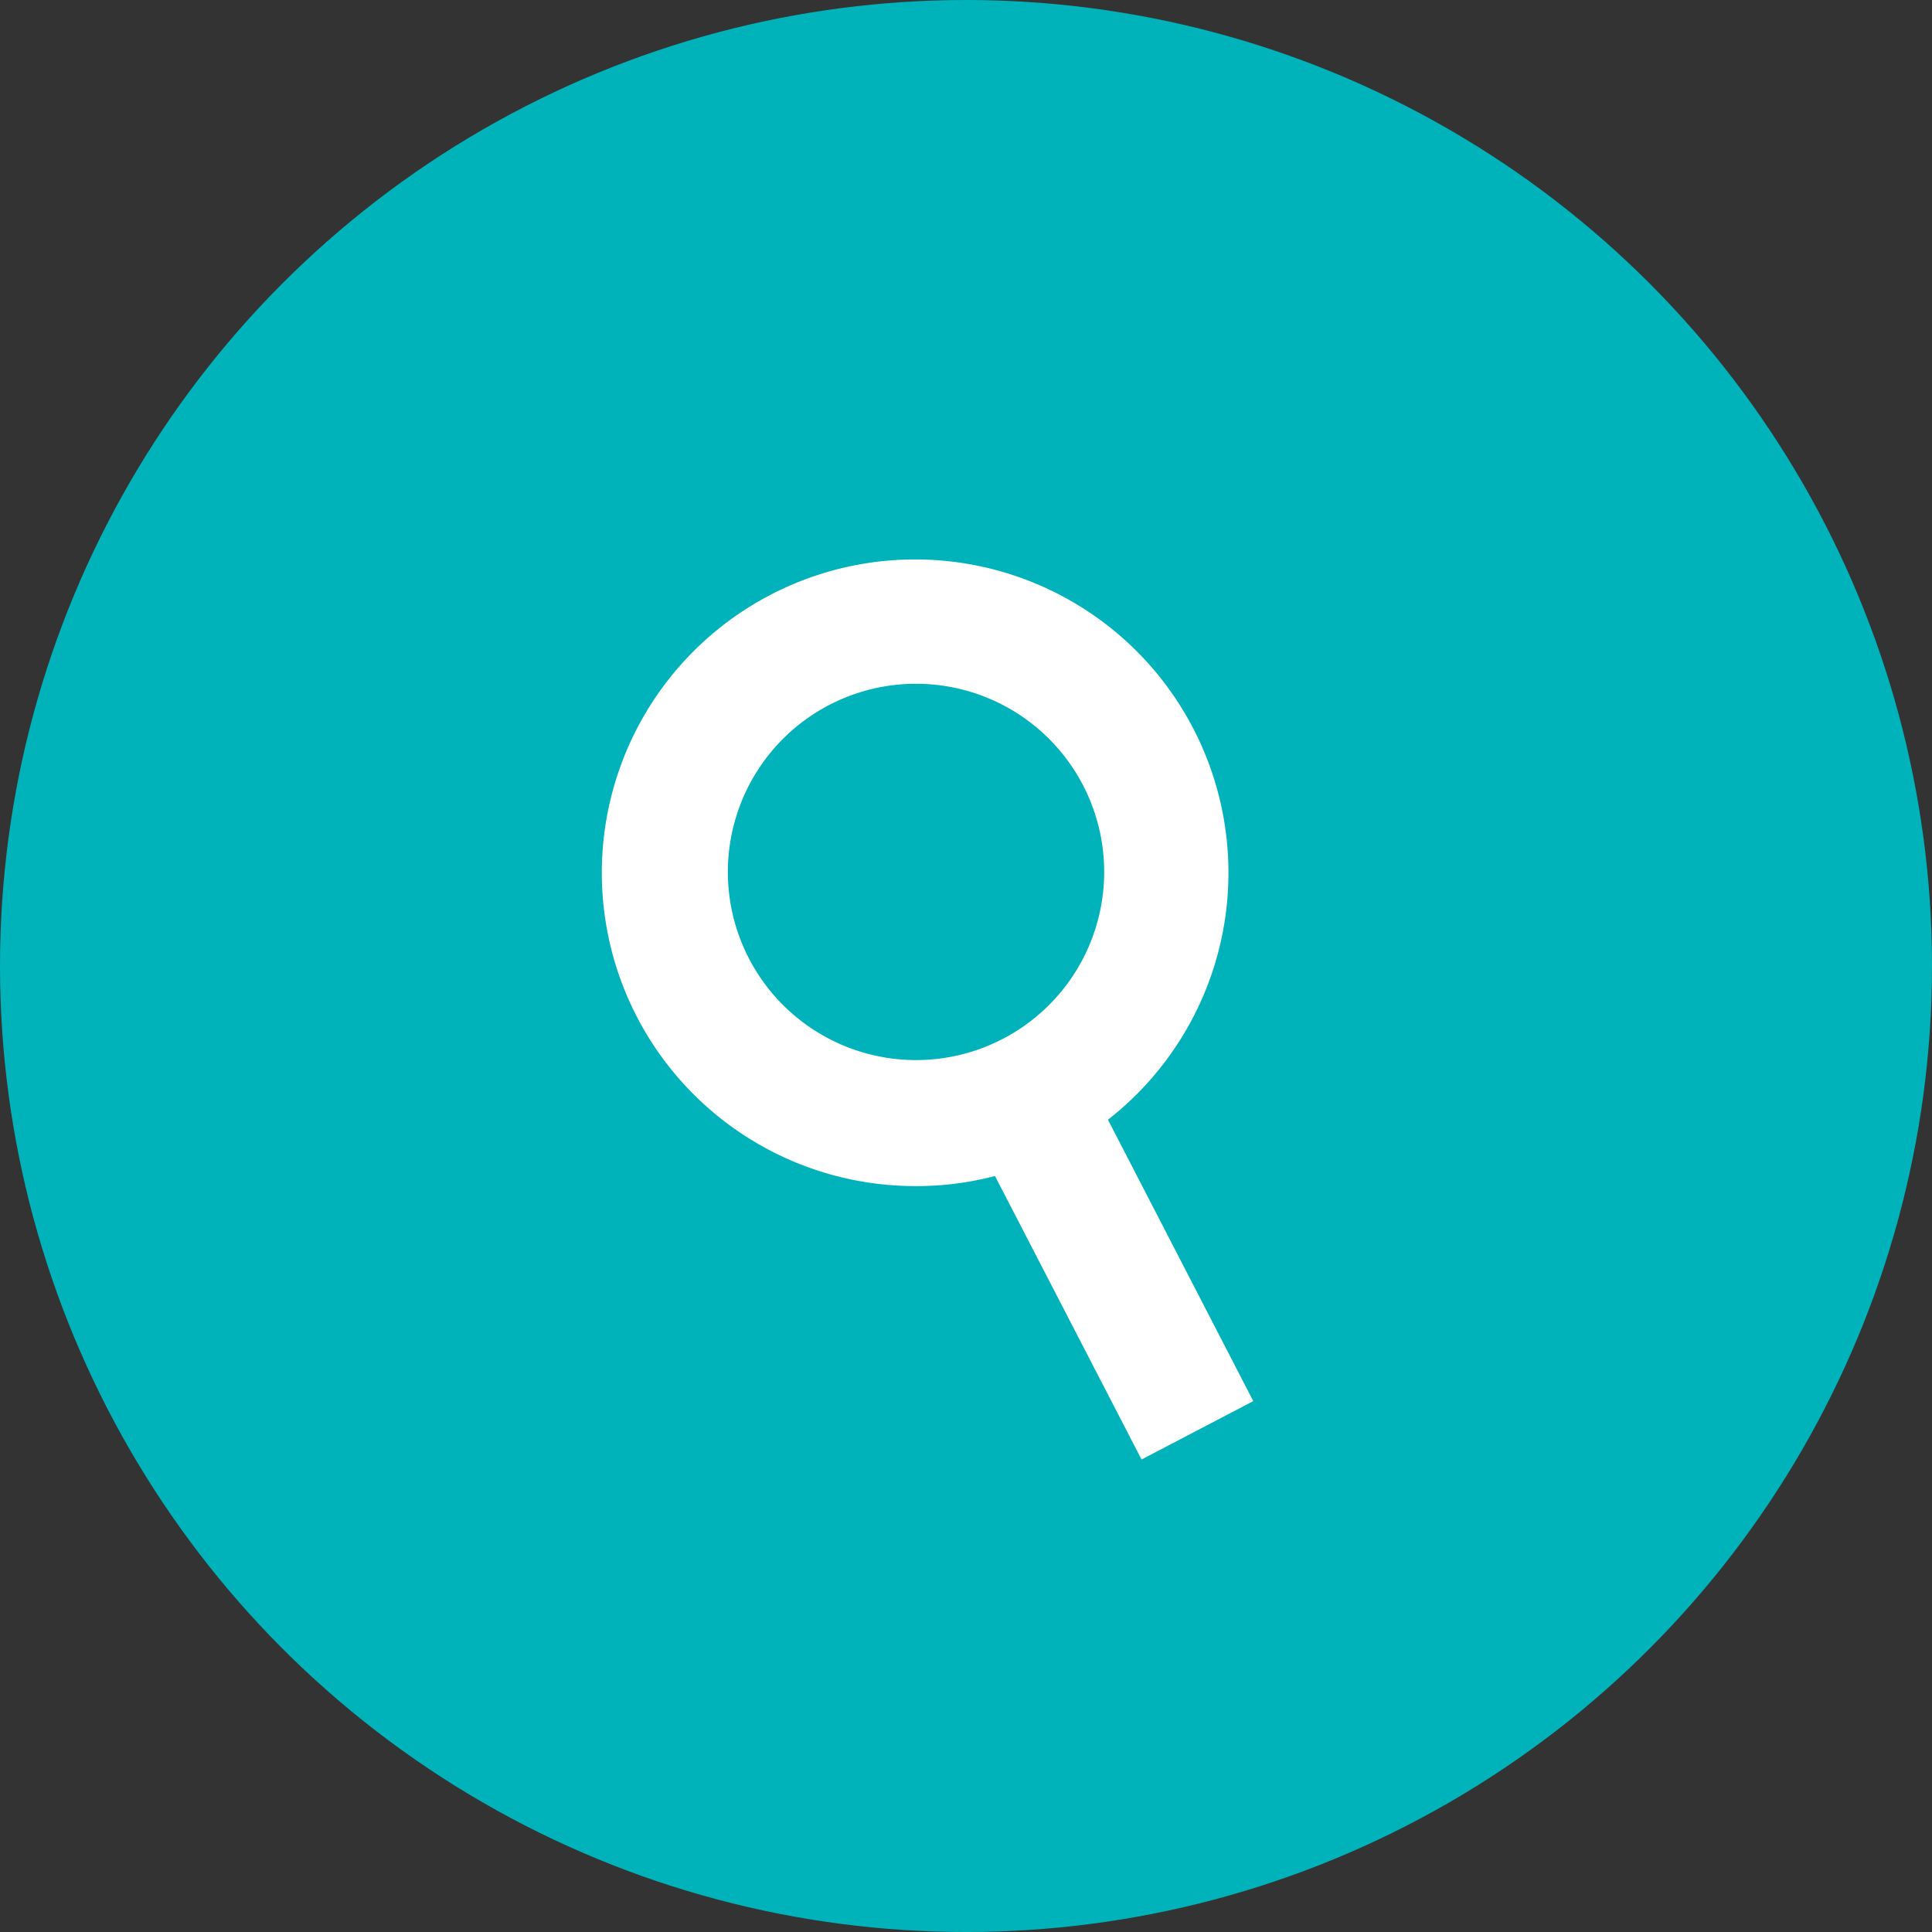
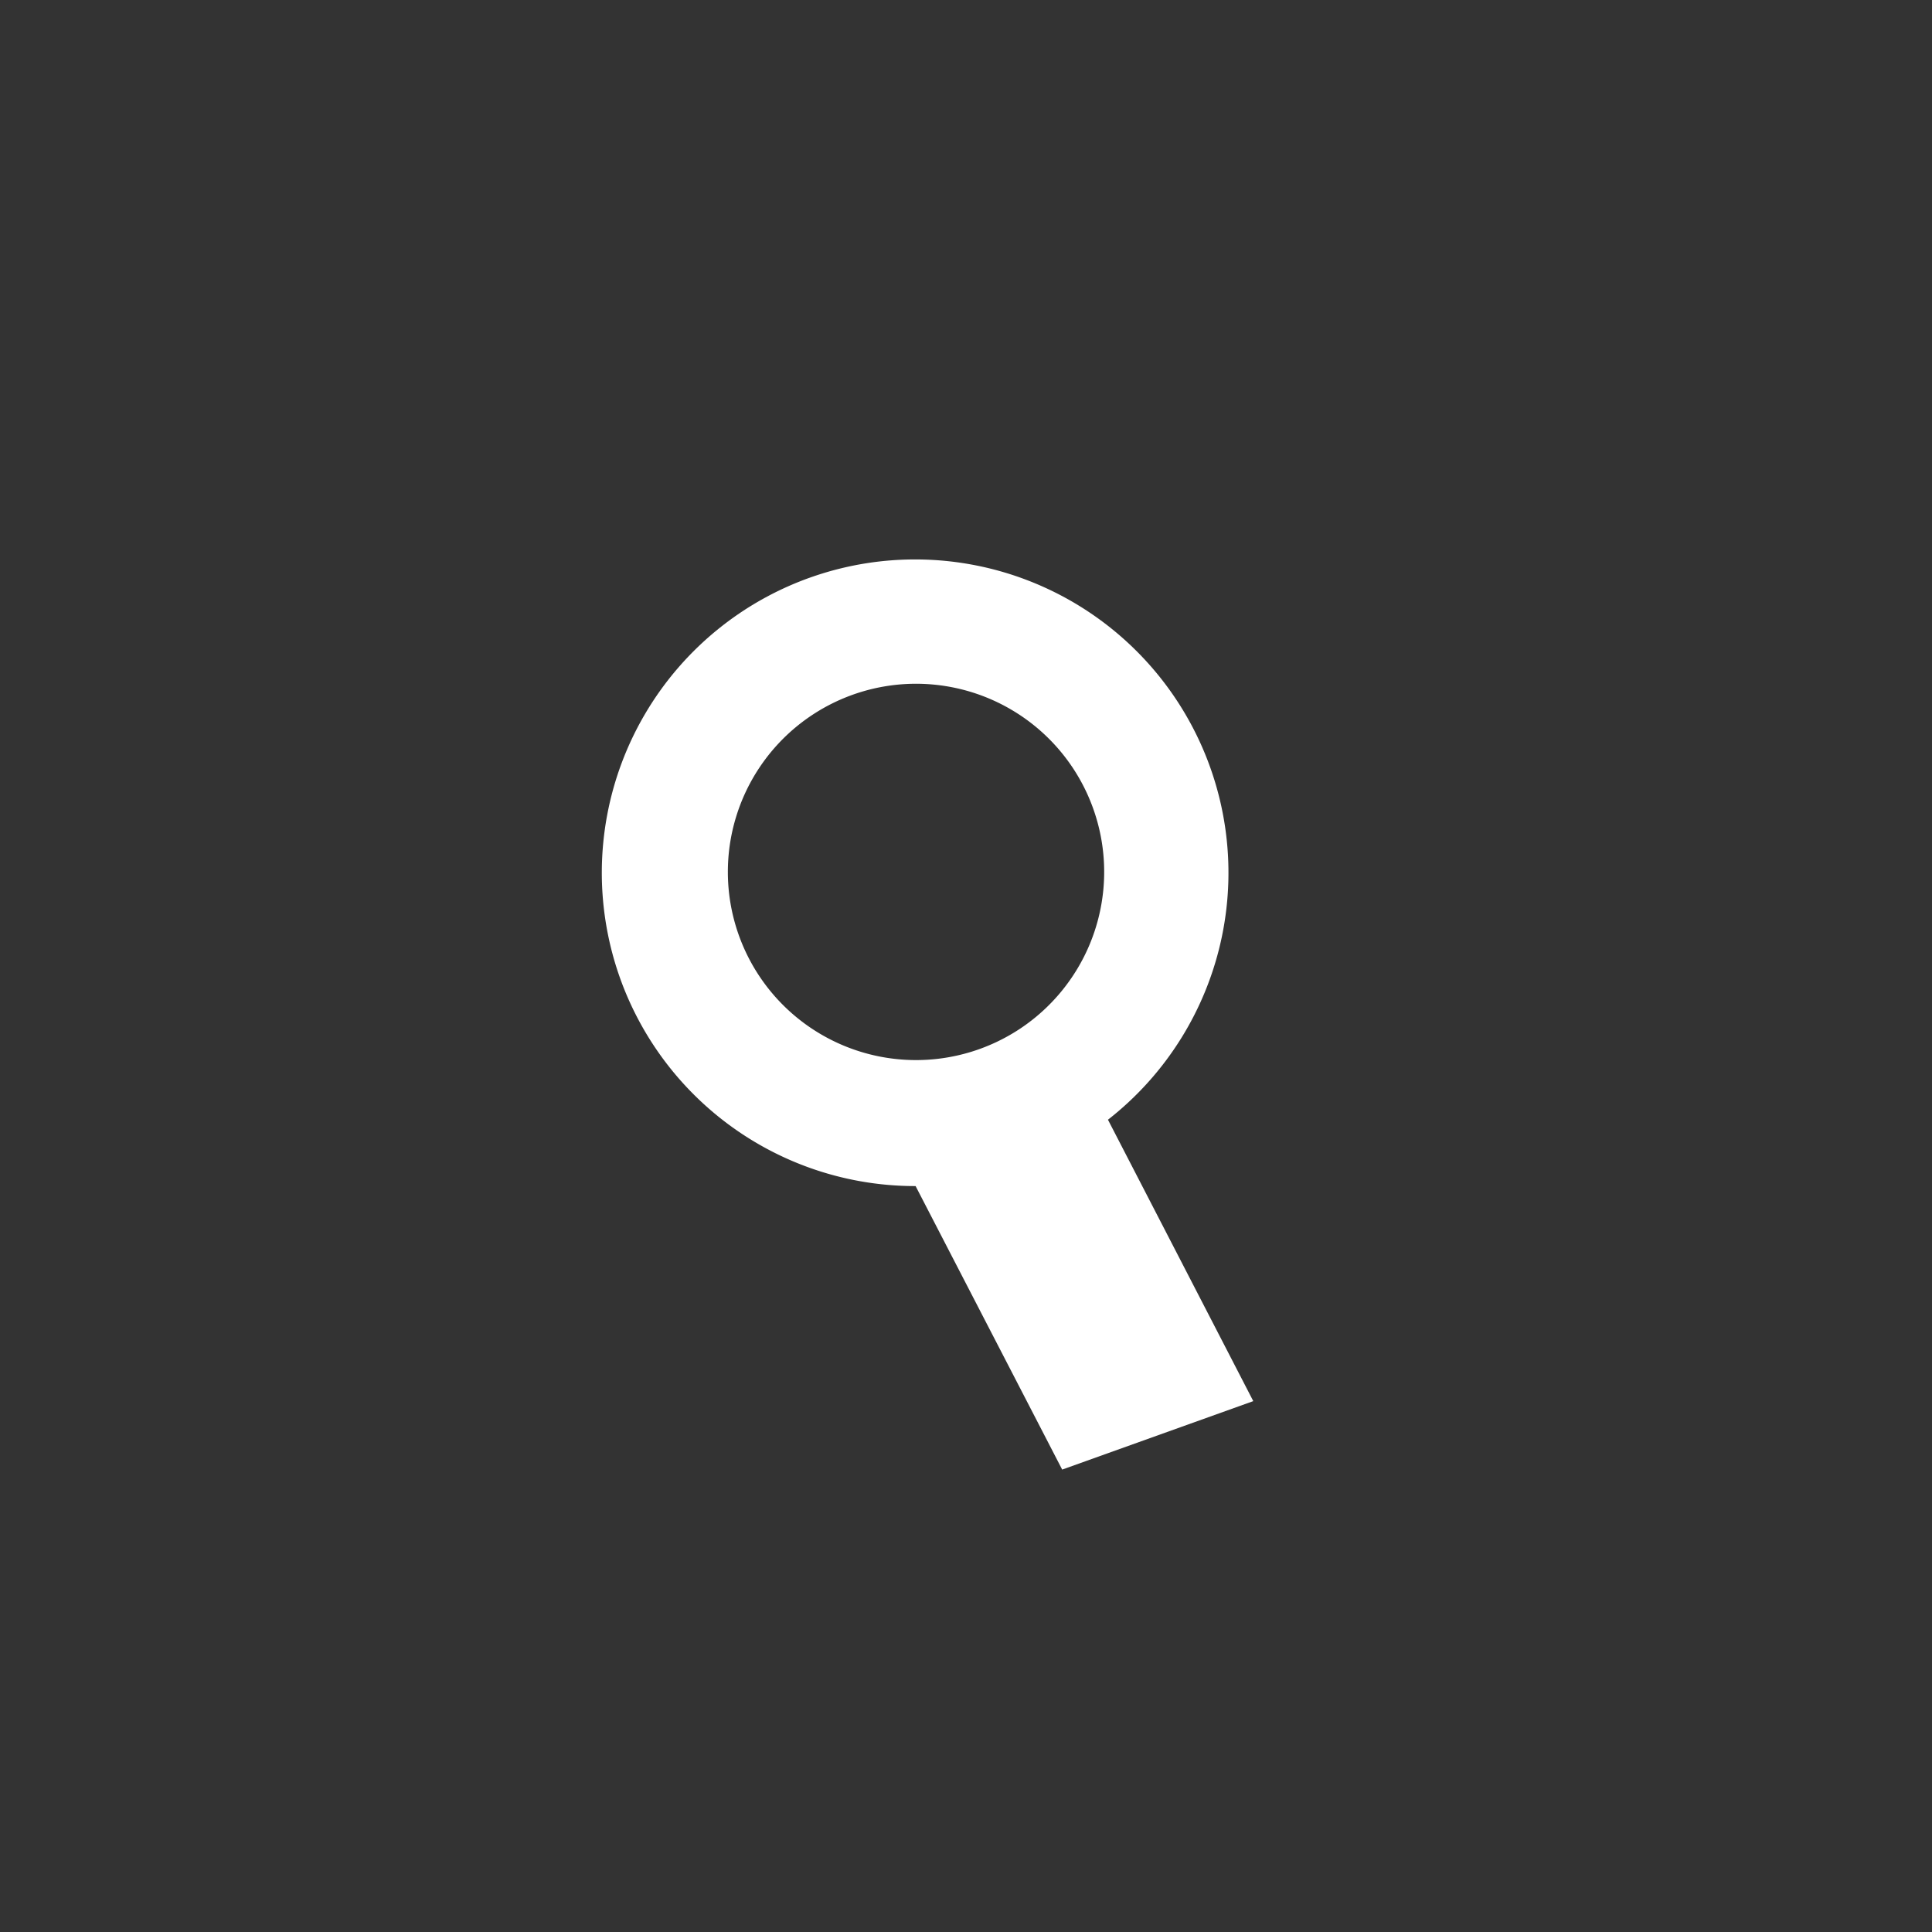
<svg xmlns="http://www.w3.org/2000/svg" viewBox="0 0 46 46">
  <rect x="0" y="0" width="46" height="46" fill="#333333" stroke="none" />
  <defs>
    <style>.cls-1{fill:#00b3ba;}.cls-2{fill:#fff;}</style>
  </defs>
  <title>icono-consulta</title>
  <g id="Capa_2" data-name="Capa 2">
    <g id="_2" data-name="2">
      <g id="Capa_9" data-name="Capa 9">
-         <circle class="cls-1" cx="23" cy="23" r="23" />
-         <path class="cls-2" d="M29.84,33.36l-3.46-6.7a7.46,7.46,0,1,0-4.58,1.58A7.31,7.31,0,0,0,23.69,28l3.49,6.75ZM17.33,20.77a4.48,4.48,0,1,1,4.47,4.47A4.48,4.48,0,0,1,17.33,20.77Z" />
+         <path class="cls-2" d="M29.84,33.36l-3.46-6.7a7.46,7.46,0,1,0-4.58,1.58l3.49,6.75ZM17.33,20.77a4.48,4.48,0,1,1,4.47,4.47A4.48,4.48,0,0,1,17.33,20.77Z" />
      </g>
    </g>
  </g>
</svg>